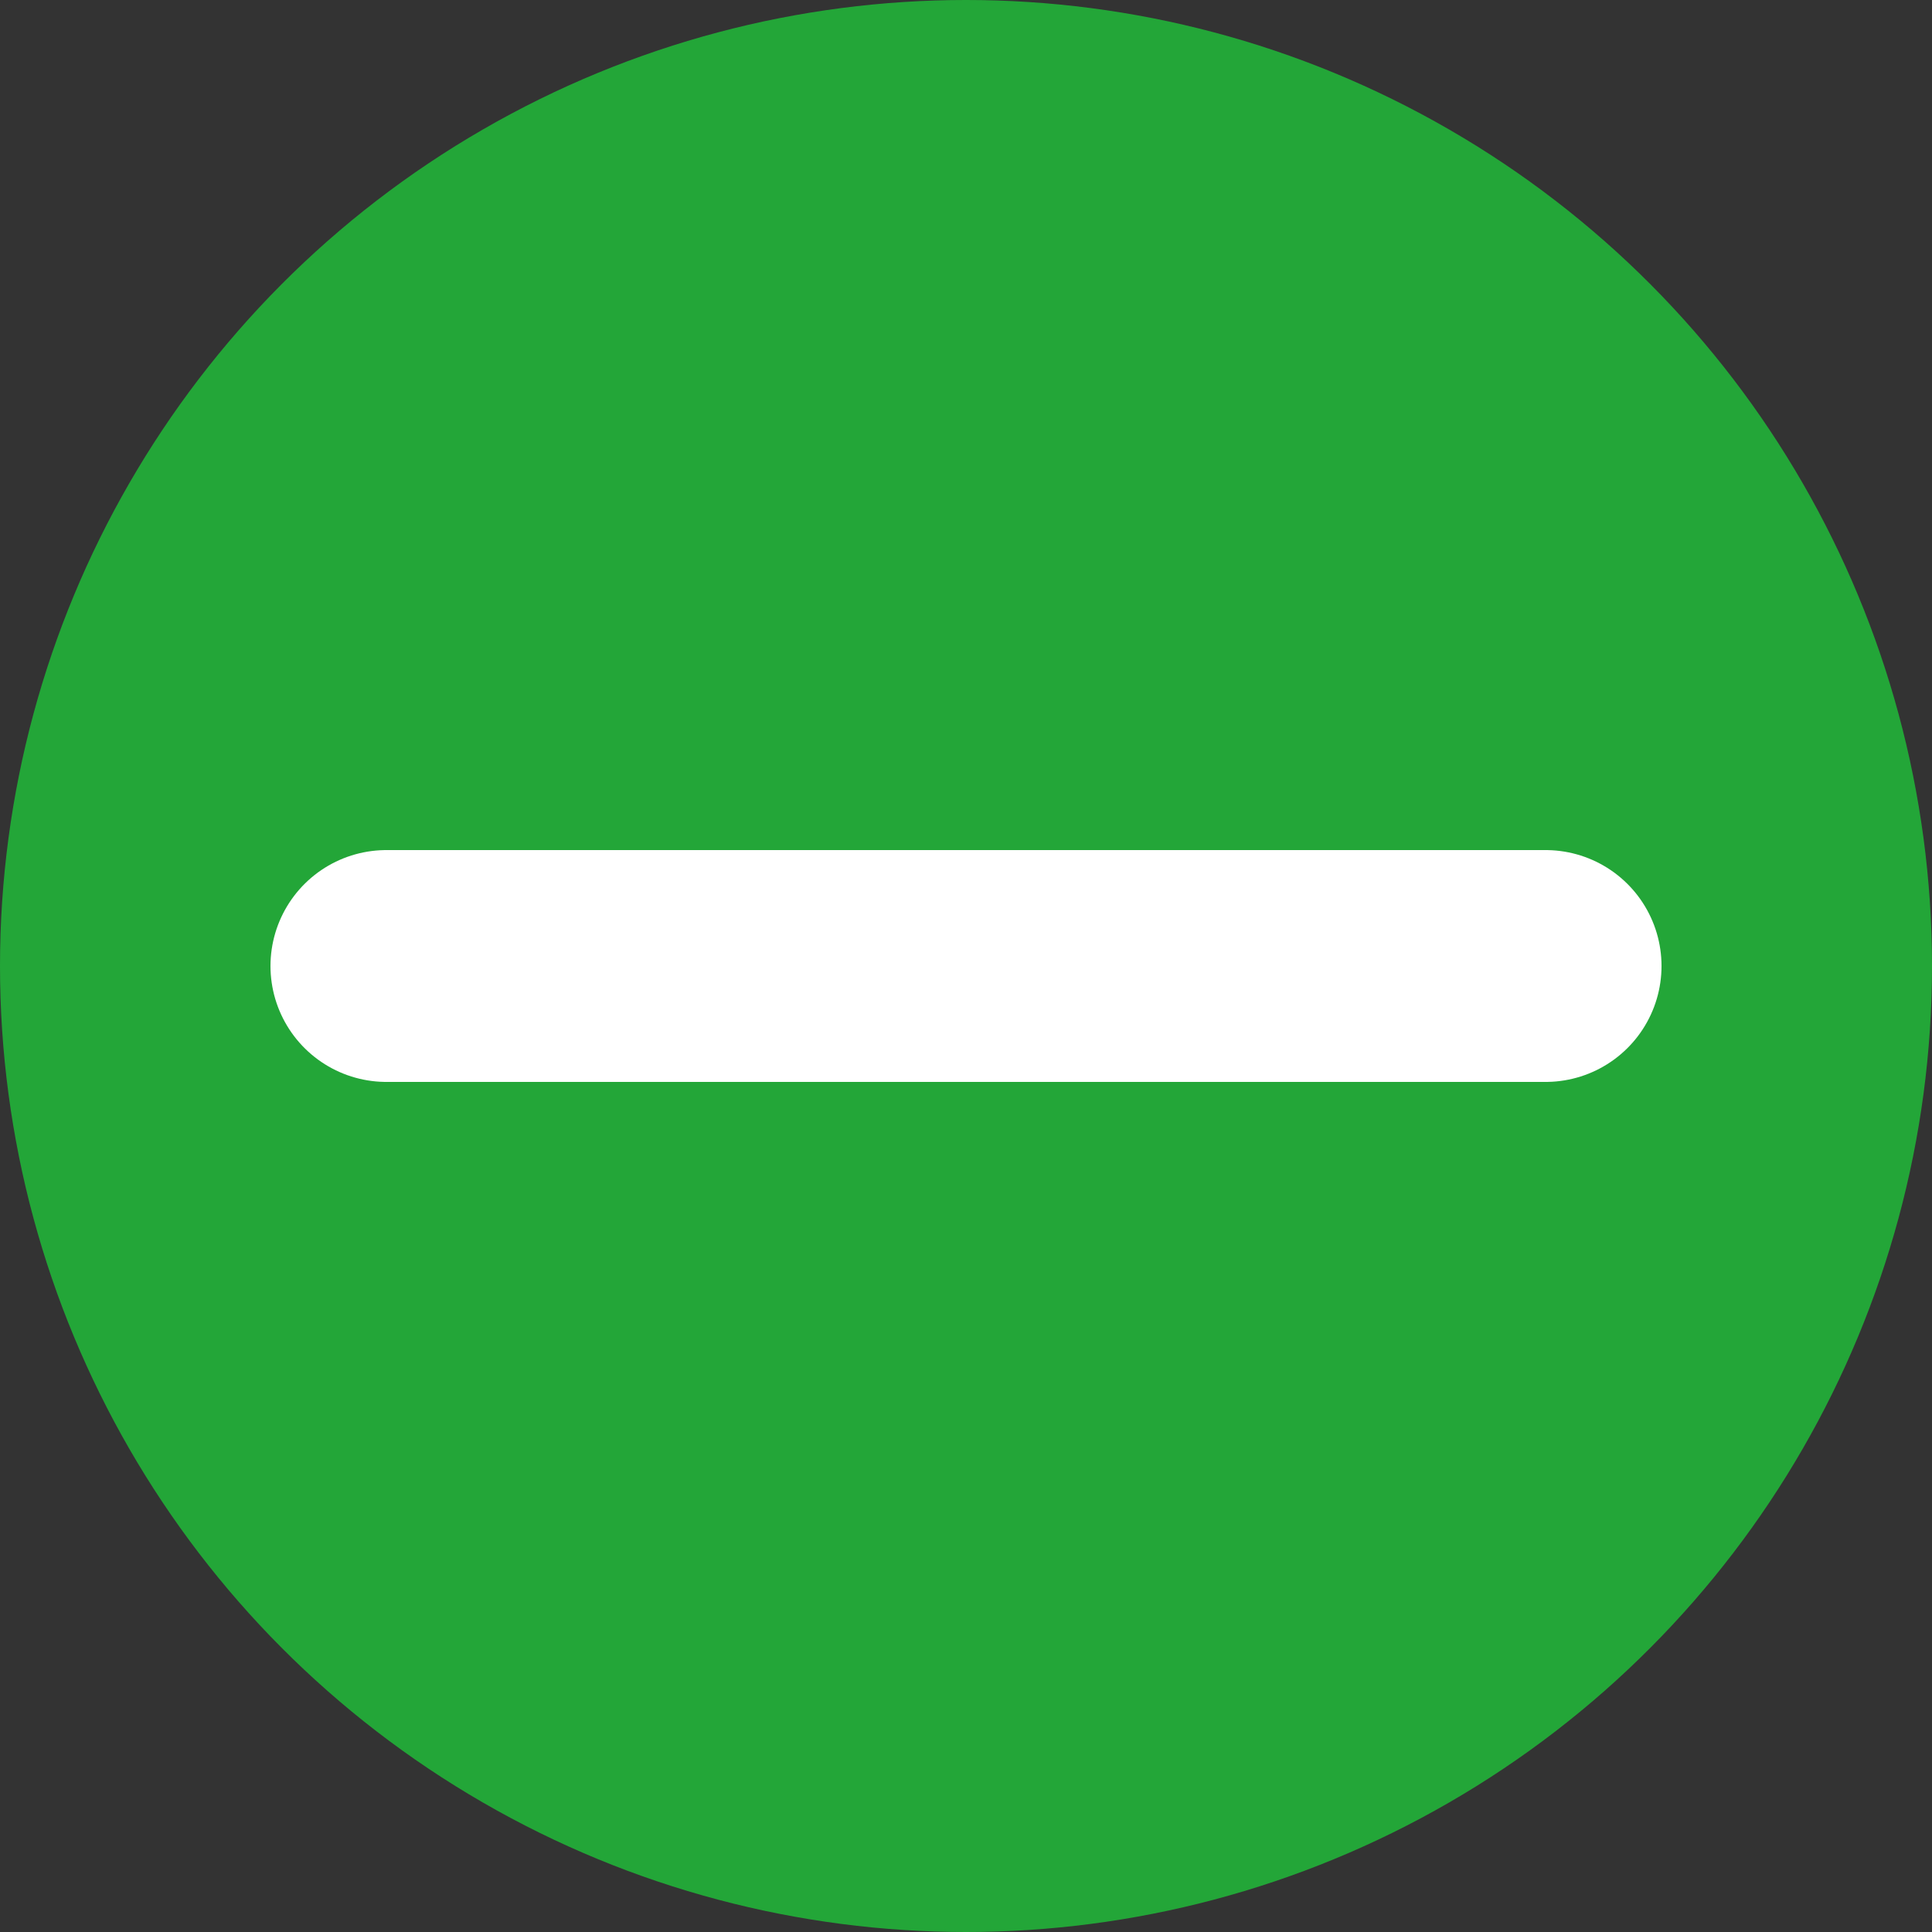
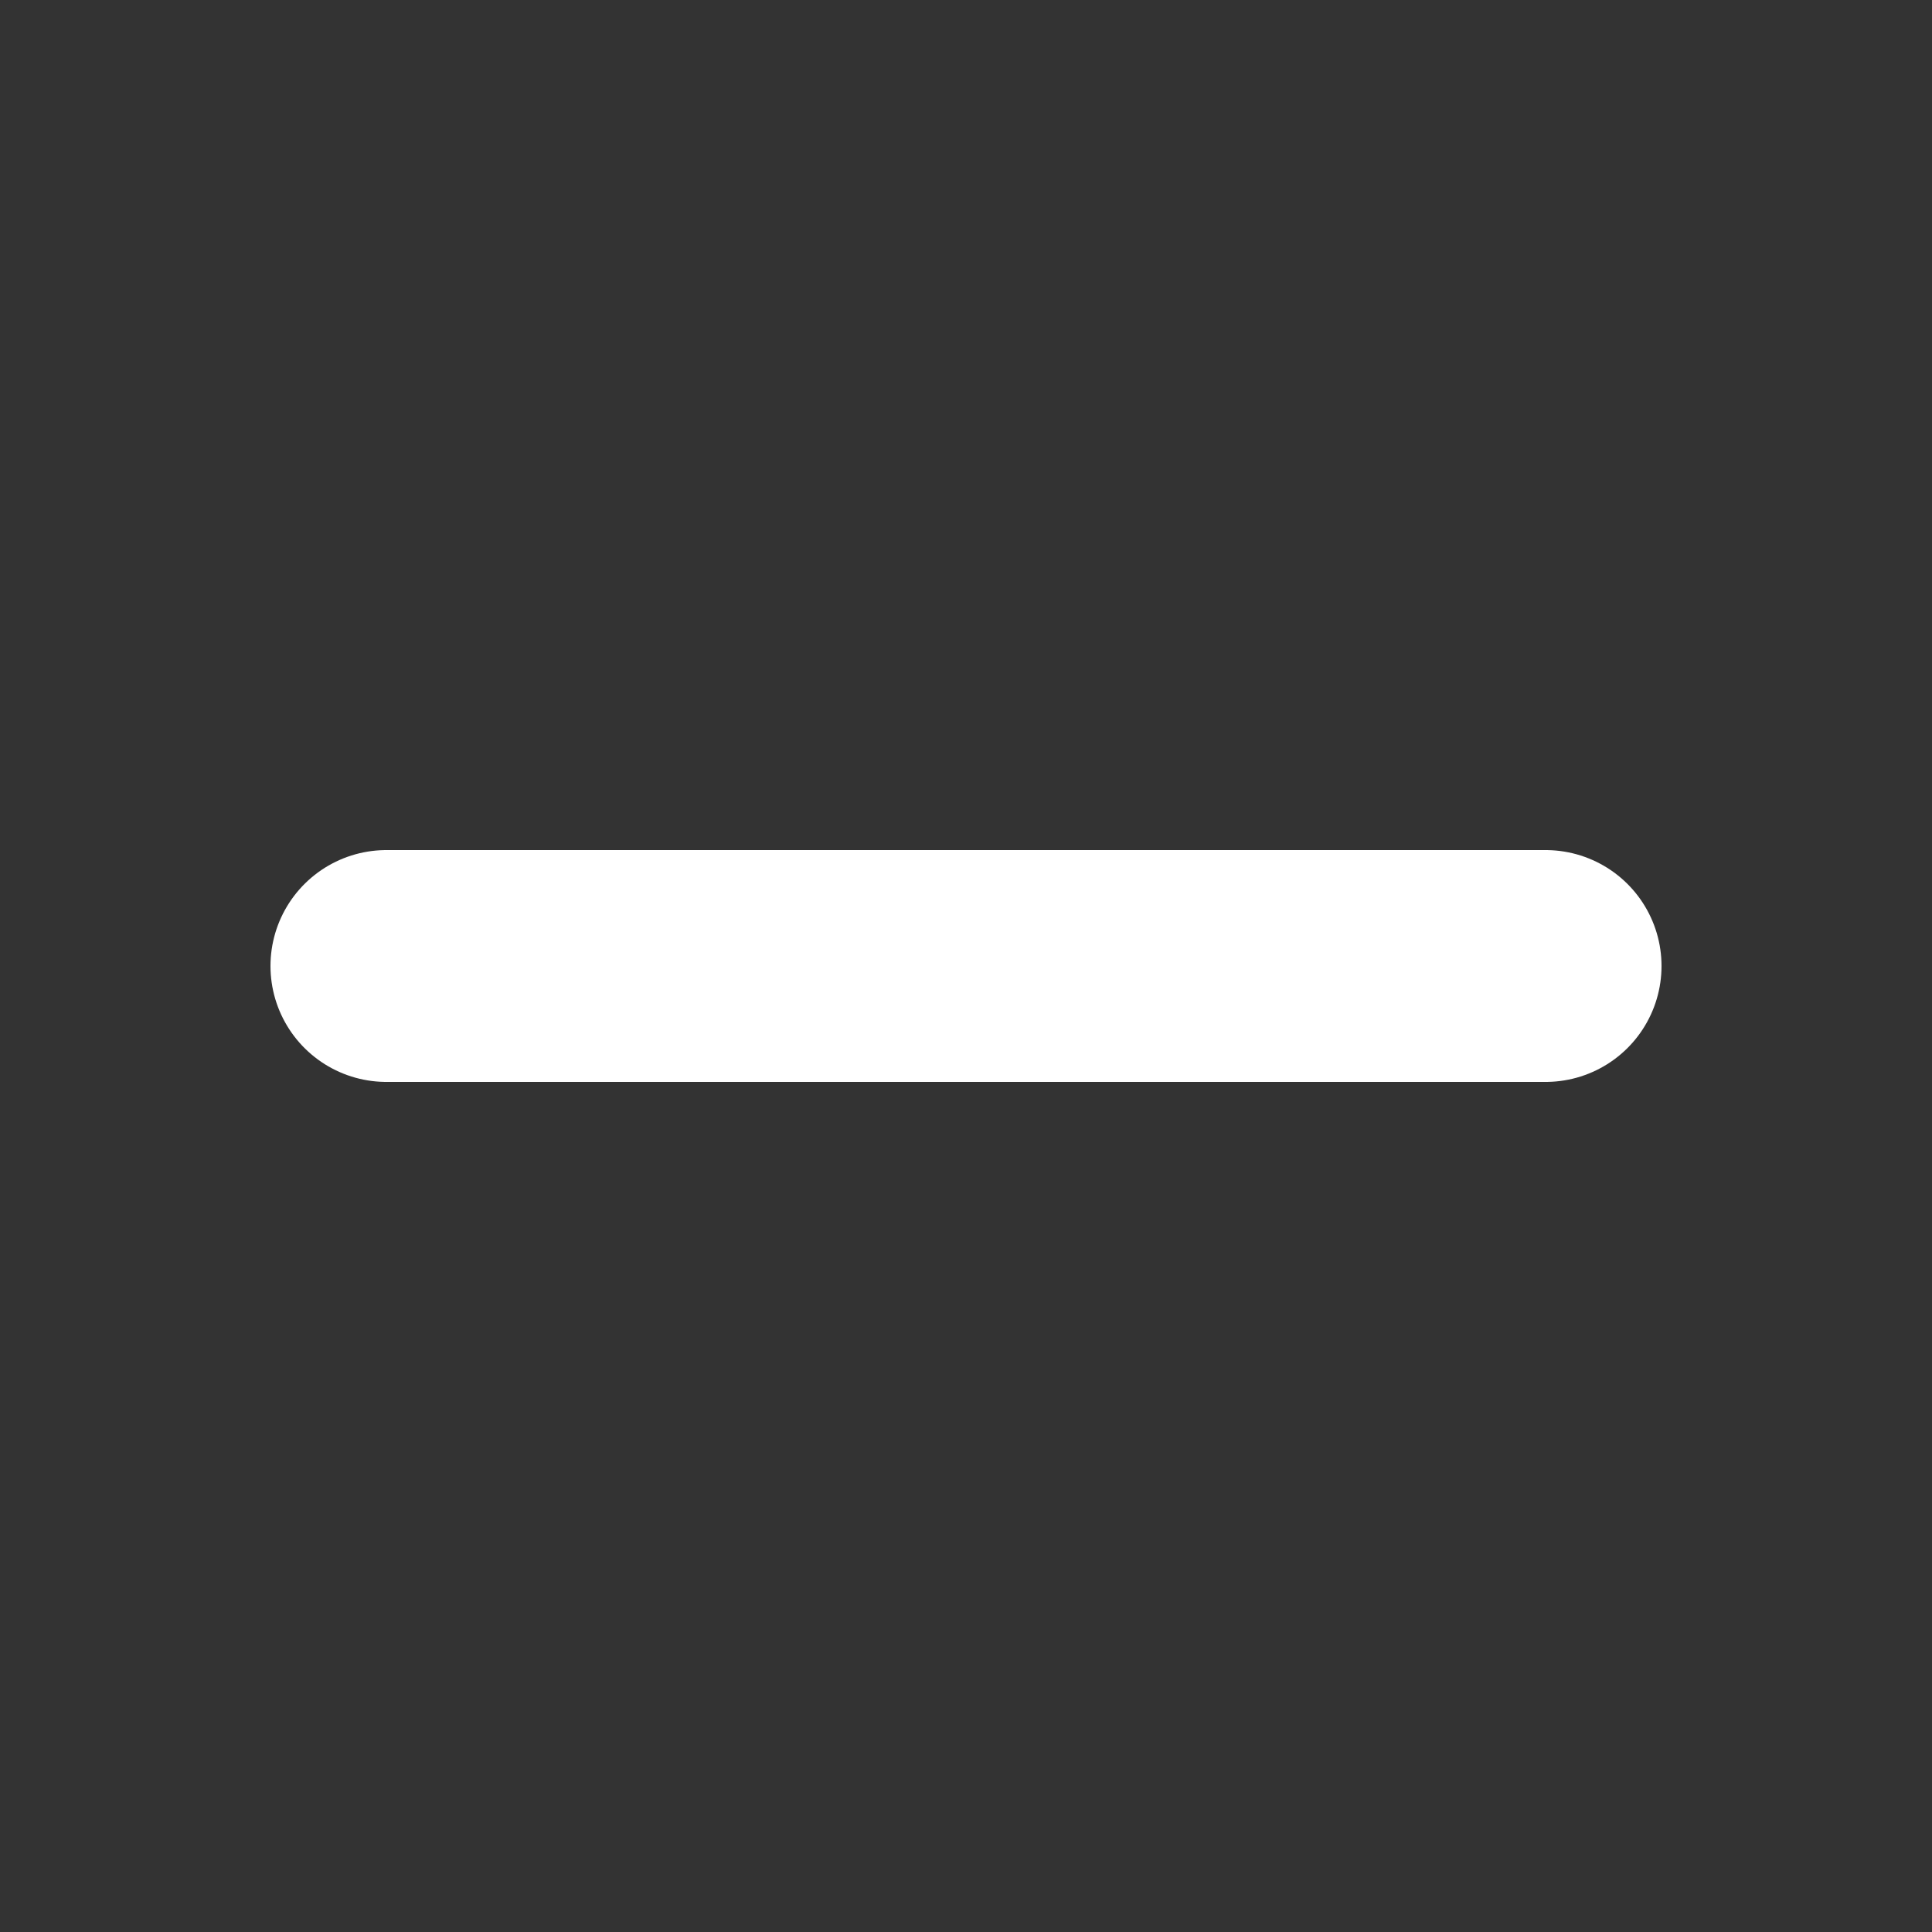
<svg xmlns="http://www.w3.org/2000/svg" version="1.1" width="25" height="25">
  <rect width="100%" height="100%" fill="#333333" stroke="none" />
-   <circle cx="12.5" cy="12.5" r="12.5" fill="#23a638" />
  <g stroke="#fff" stroke-width="3" stroke-linecap="round" transform="translate(12.5 12.5)">
    <line x1="-7.5" y1="0" x2="+7.5" y2="0" />
  </g>
</svg>